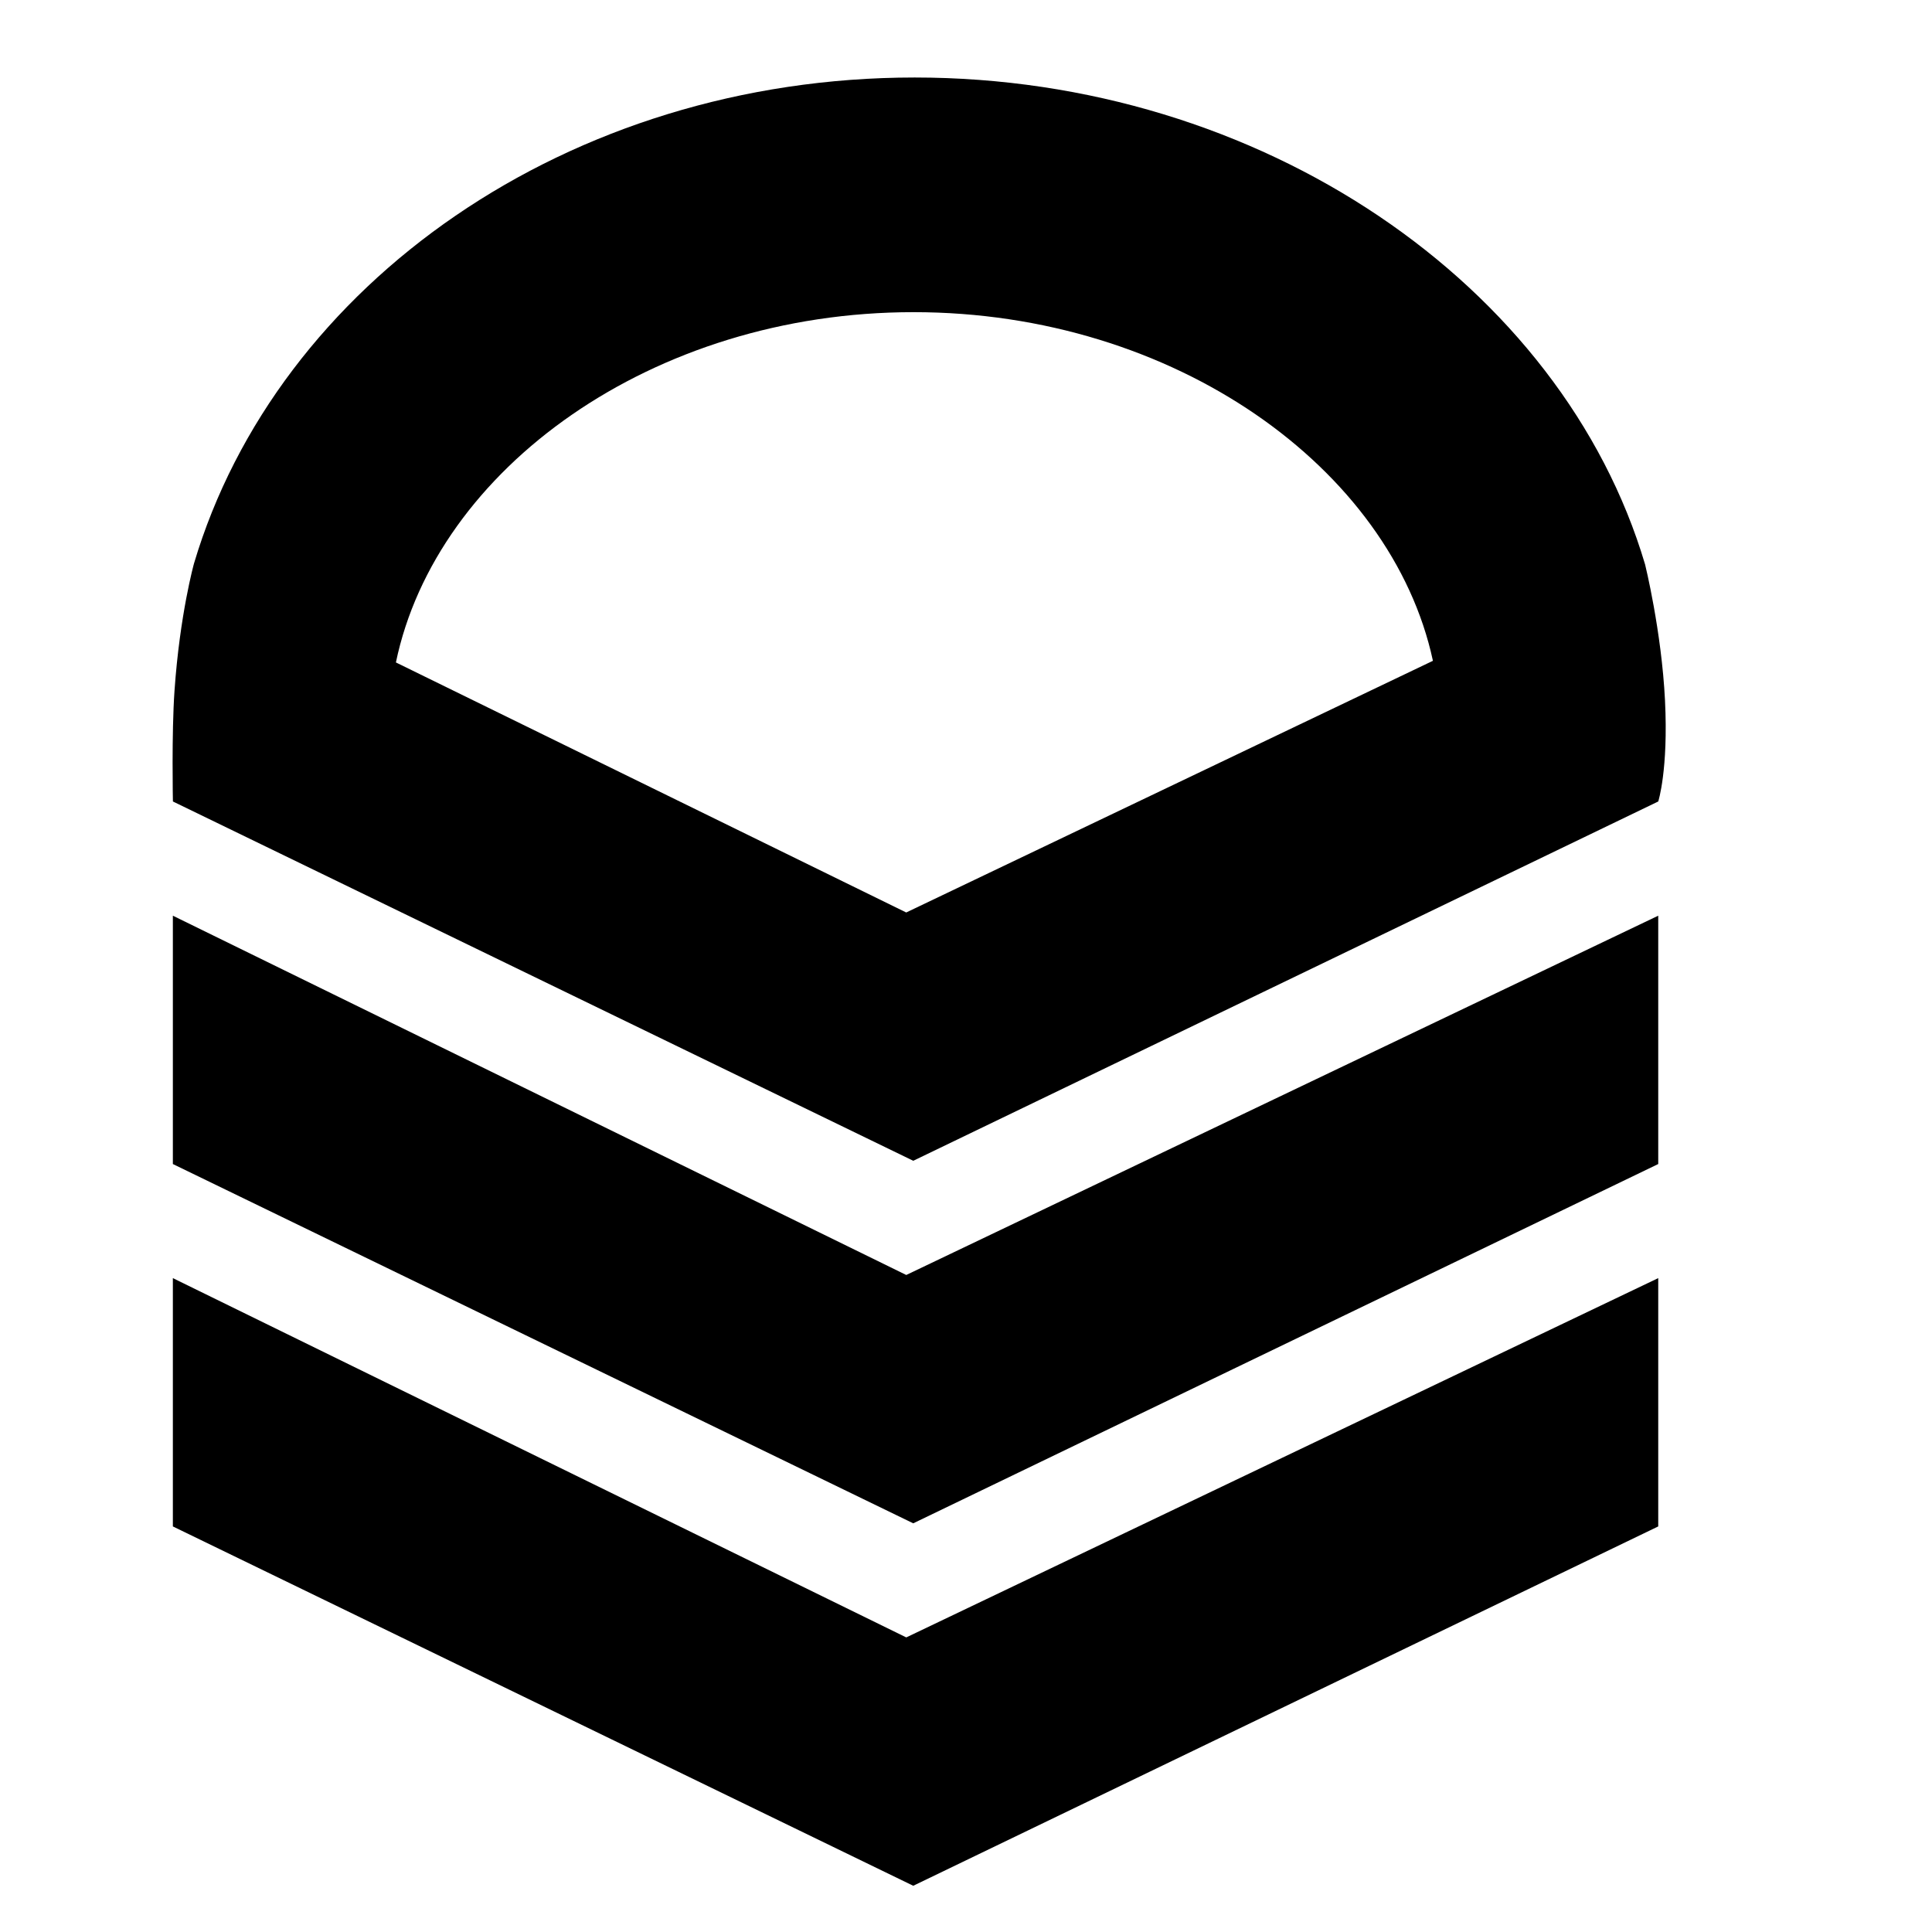
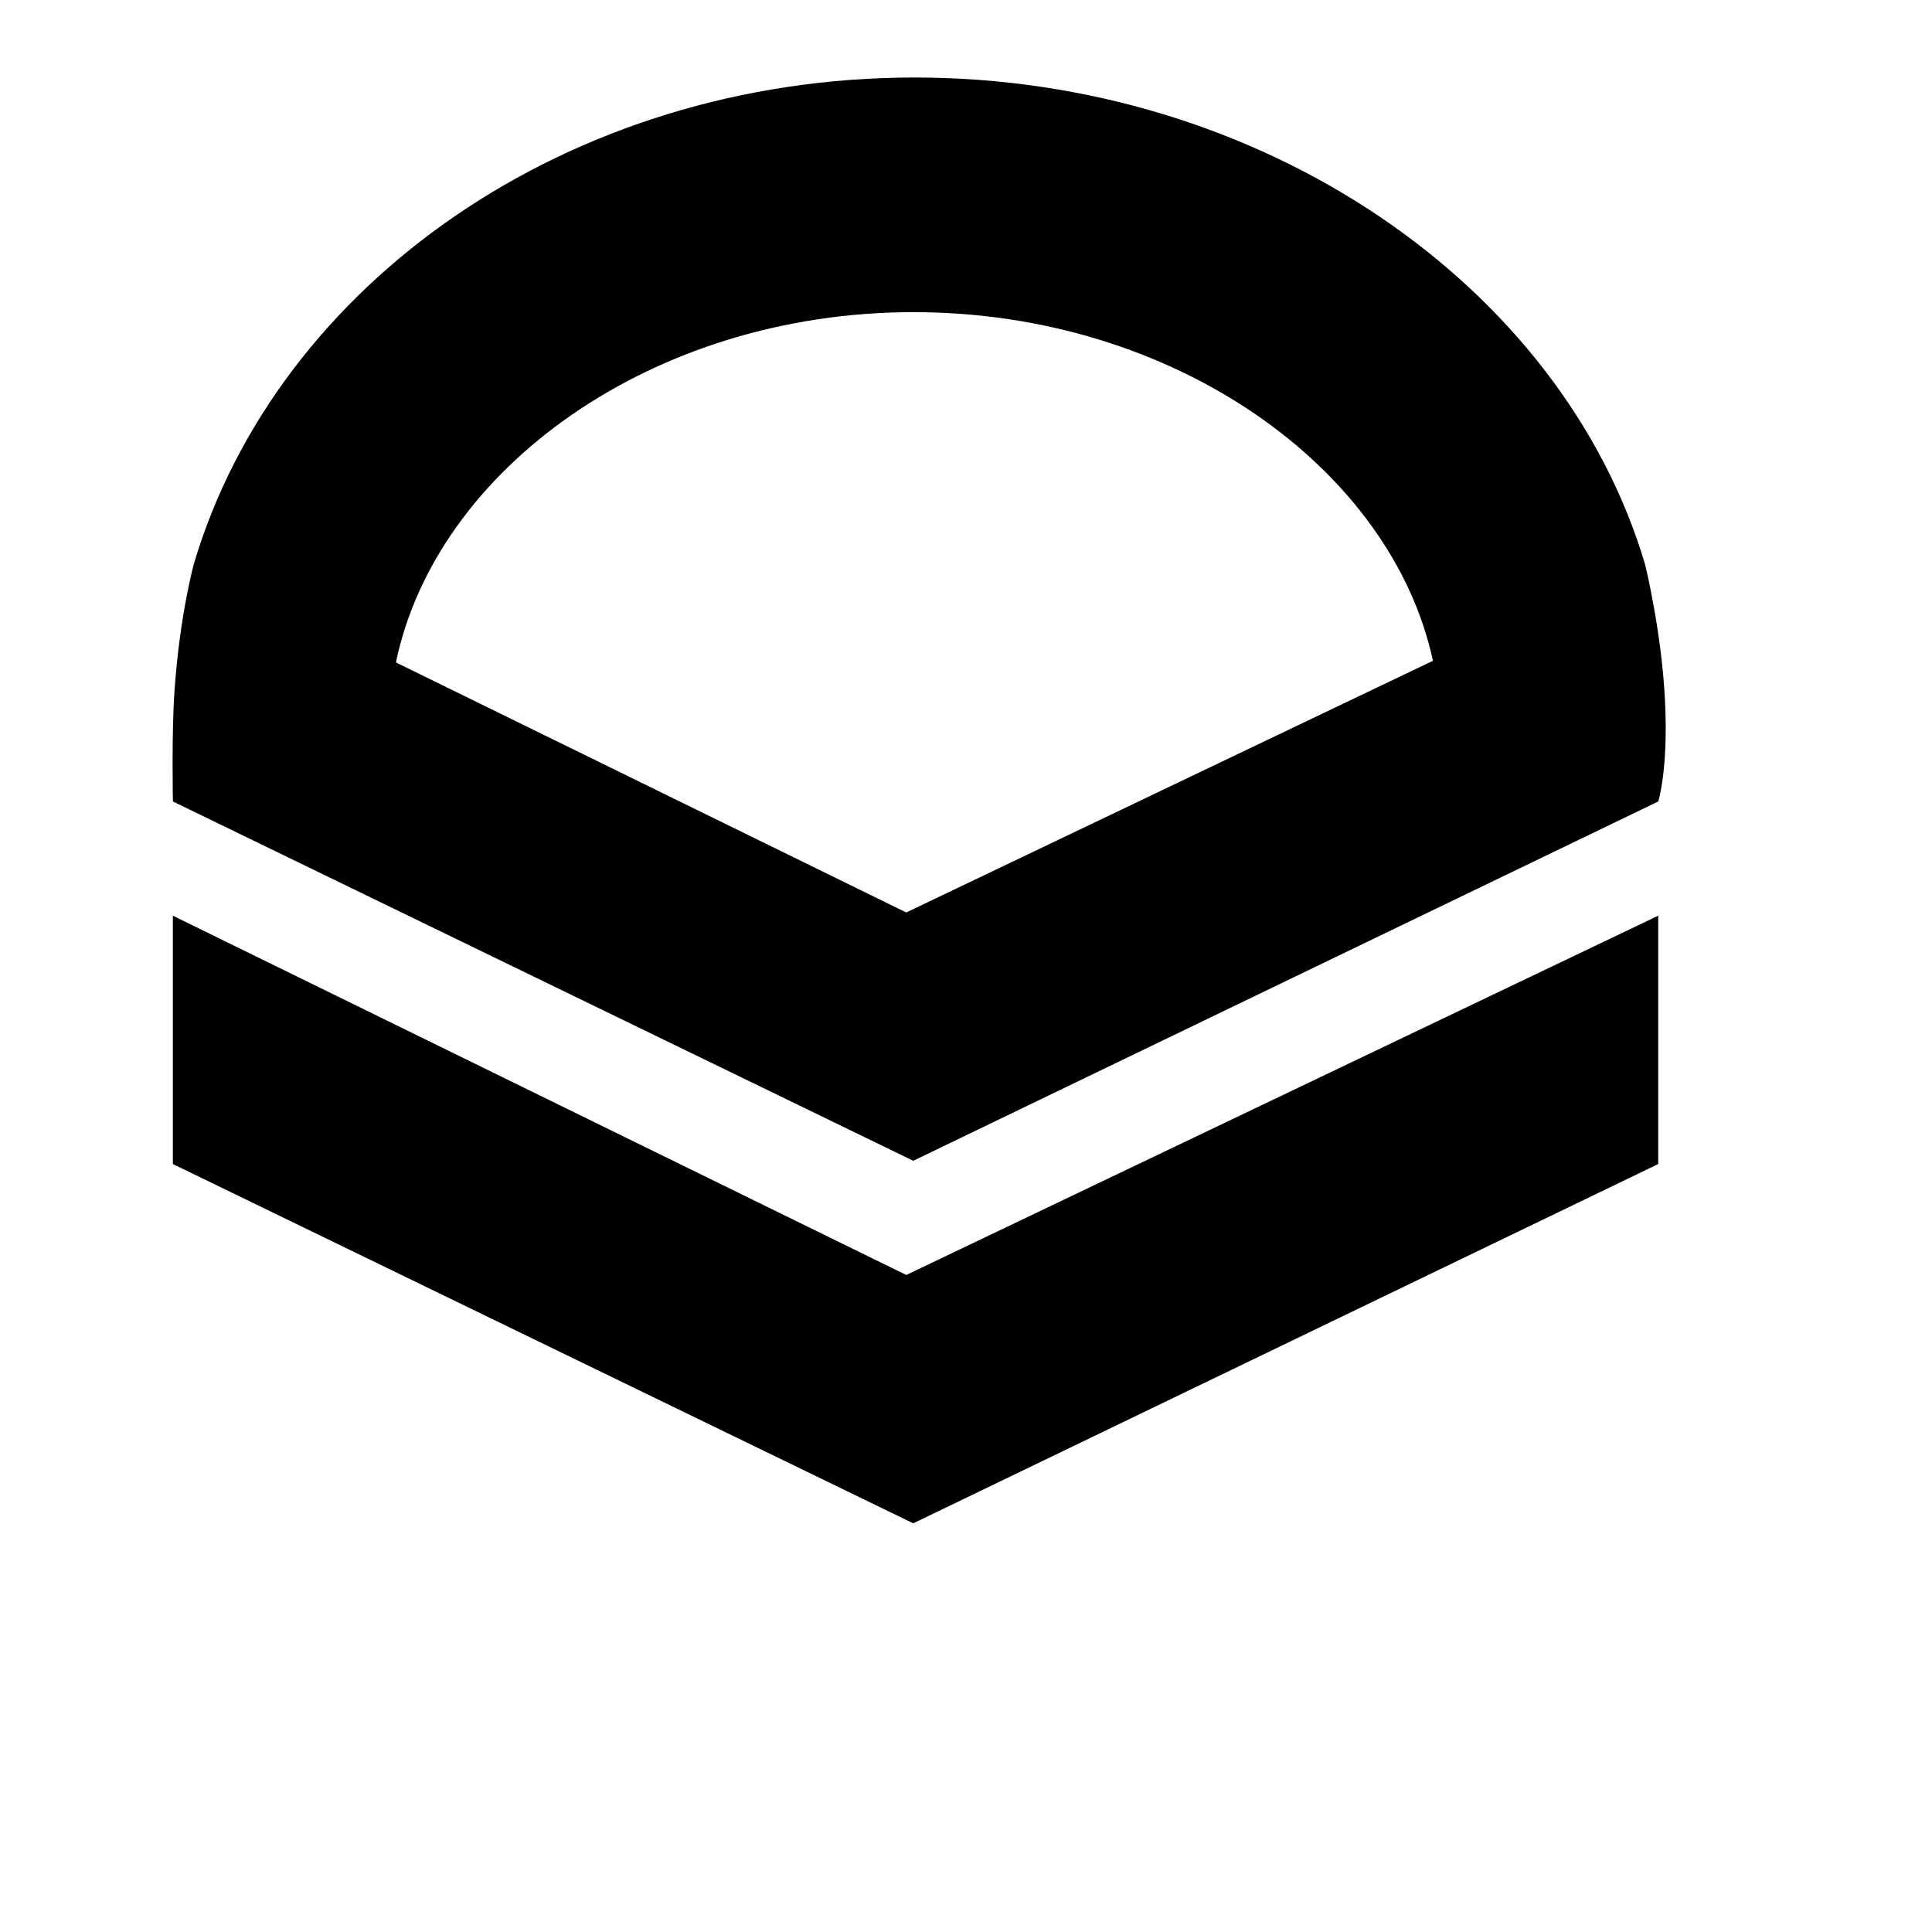
<svg xmlns="http://www.w3.org/2000/svg" fill="#000000" width="800px" height="800px" version="1.1" viewBox="144 144 512 512">
  <g>
    <path d="m583.45 452.48-197.43 95.215-196.21-95.215v-65.812l194.36 95.215 199.28-95.215z" />
-     <path d="m583.45 548.52-197.43 95.227-196.21-95.227v-65.805l194.36 95.215 199.28-95.215z" />
-     <path d="m579.96 293.57c-22-74.168-101.72-129.03-193.57-129.03-91.793 0-168.94 54.703-190.98 128.79 0 0-3.754 13.426-5.164 33.715-0.789 11.332-0.422 29.355-0.422 29.355l196.2 95.219 197.43-95.219s2.699-8.367 1.789-26.781c-0.914-18.414-5.281-36.051-5.281-36.051zm-195.8 92.246-135.24-66.262c10.656-51.23 67.883-92.828 137.18-92.828 69.098 0 126.66 41.363 137.64 92.395z" />
+     <path d="m579.96 293.57c-22-74.168-101.72-129.03-193.57-129.03-91.793 0-168.94 54.703-190.98 128.79 0 0-3.754 13.426-5.164 33.715-0.789 11.332-0.422 29.355-0.422 29.355l196.2 95.219 197.43-95.219s2.699-8.367 1.789-26.781c-0.914-18.414-5.281-36.051-5.281-36.051m-195.8 92.246-135.24-66.262c10.656-51.23 67.883-92.828 137.18-92.828 69.098 0 126.66 41.363 137.64 92.395z" />
  </g>
</svg>